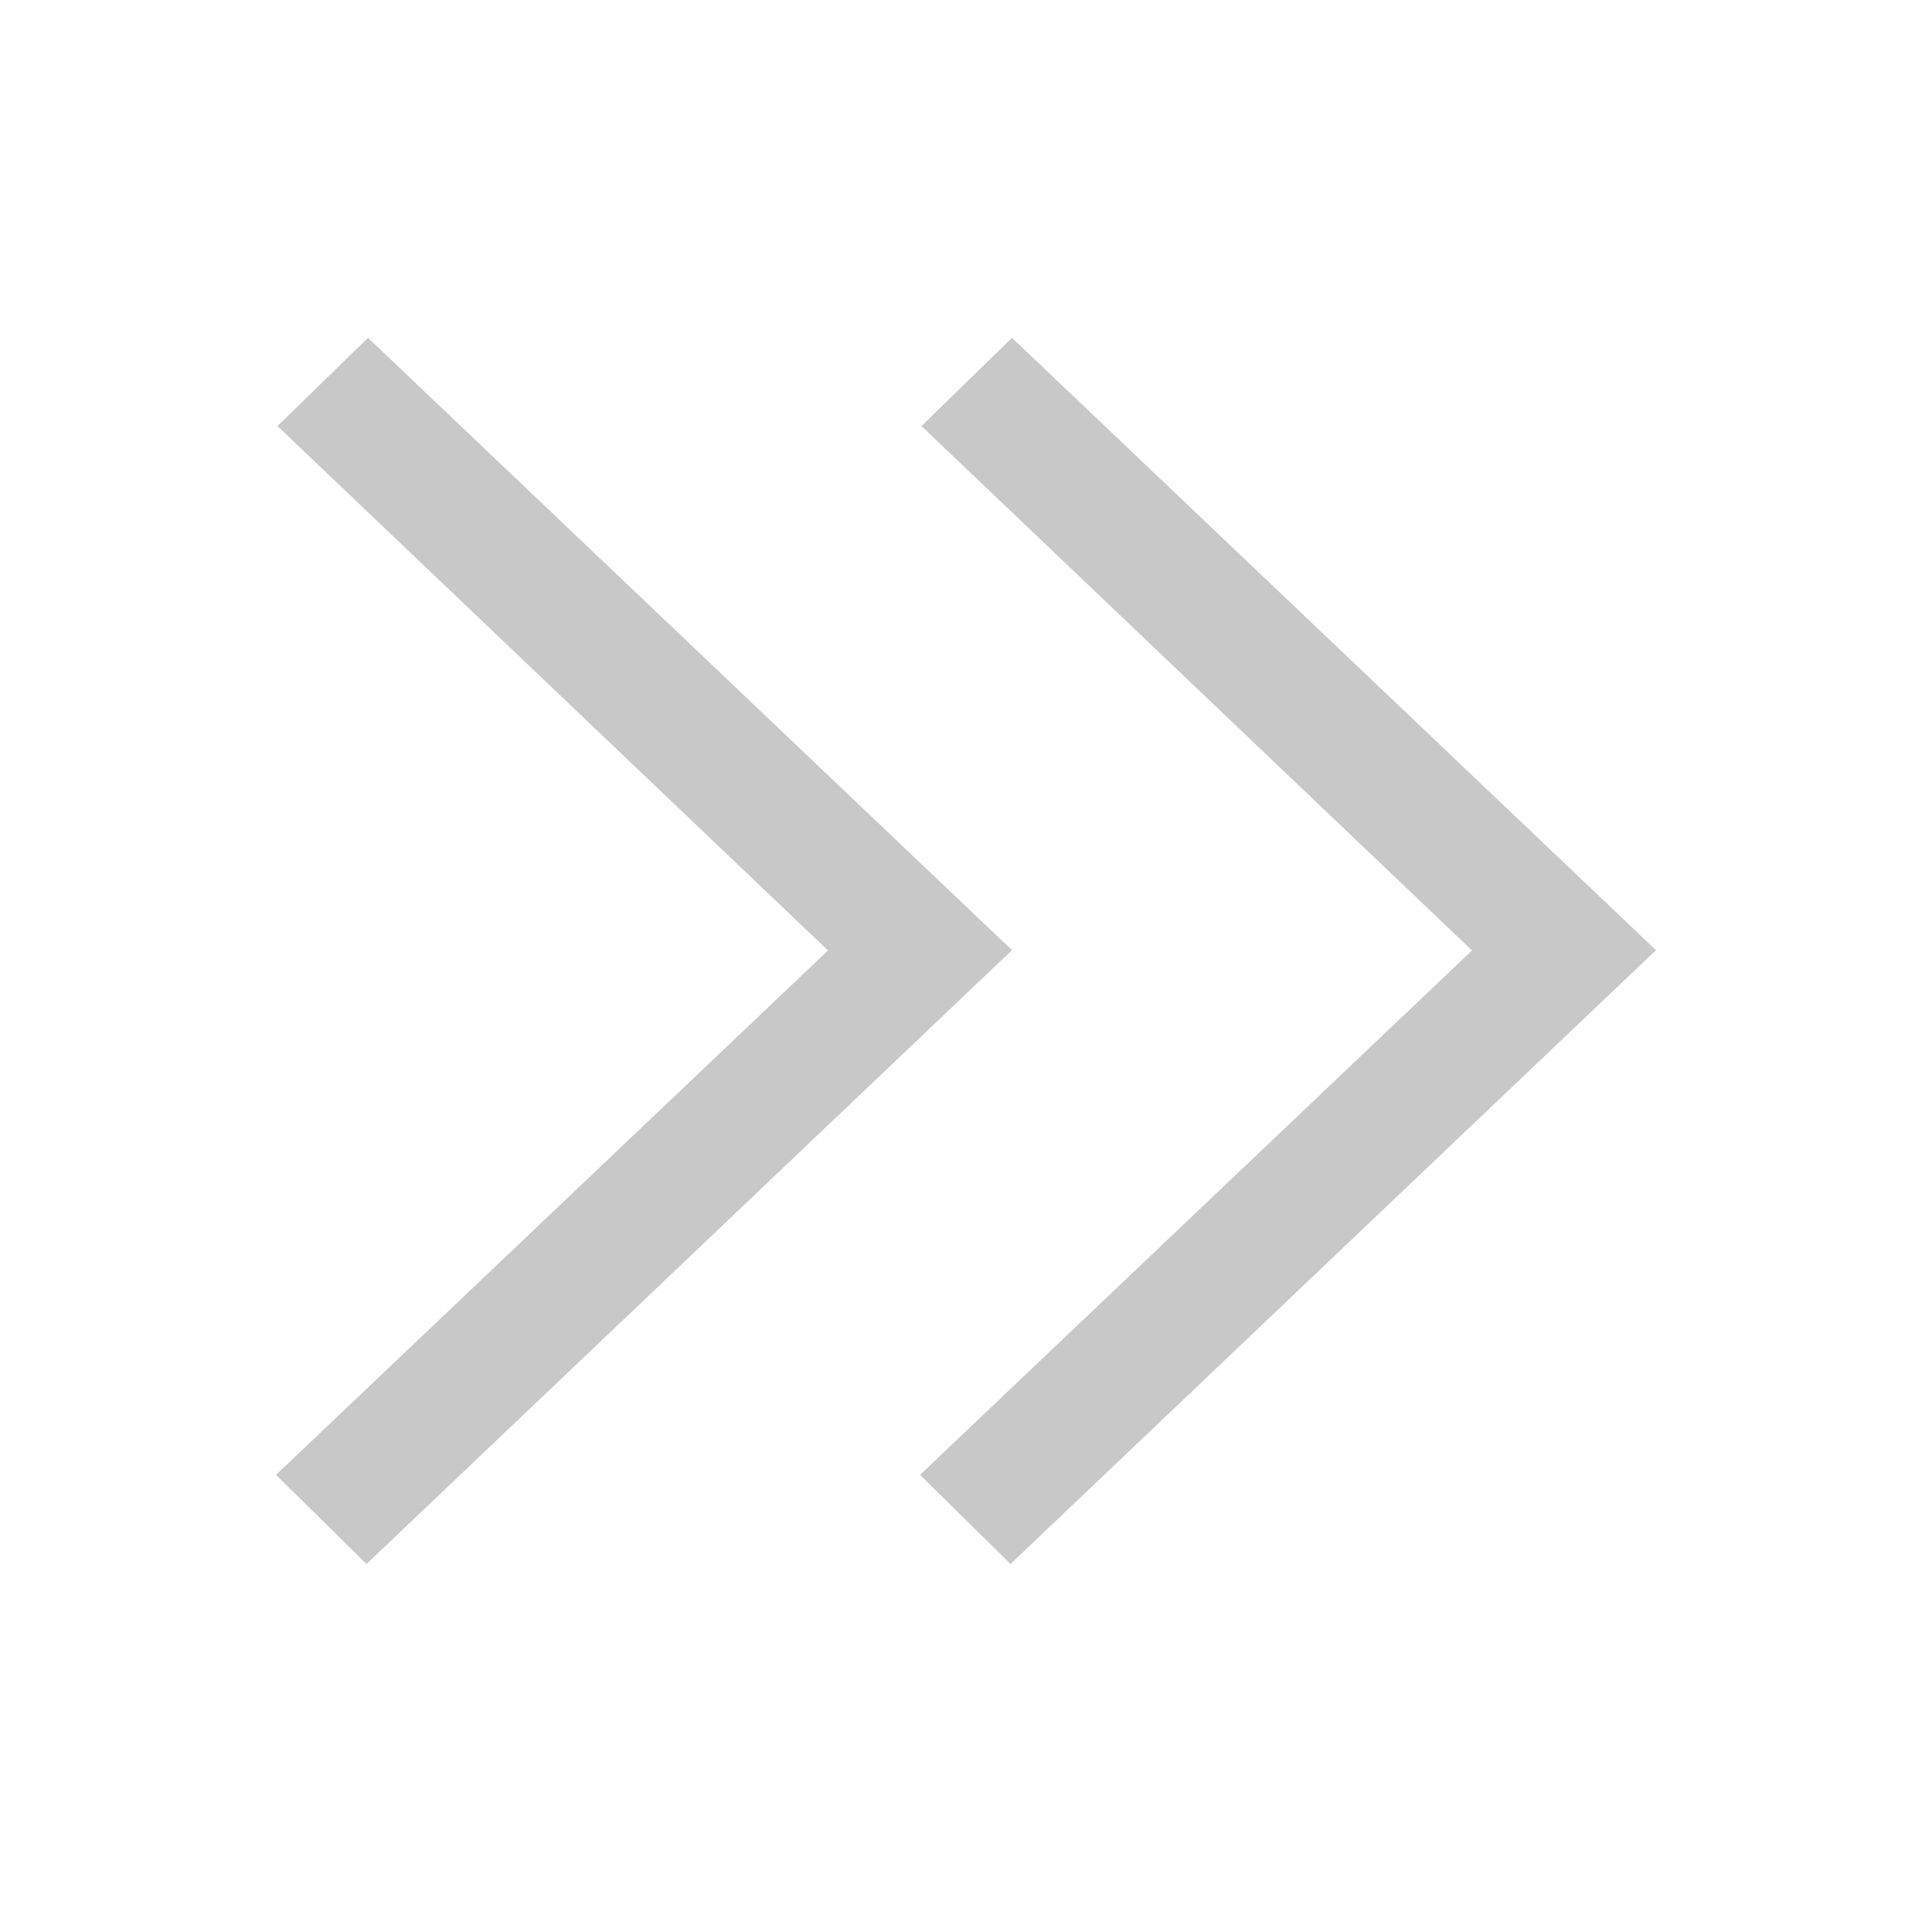
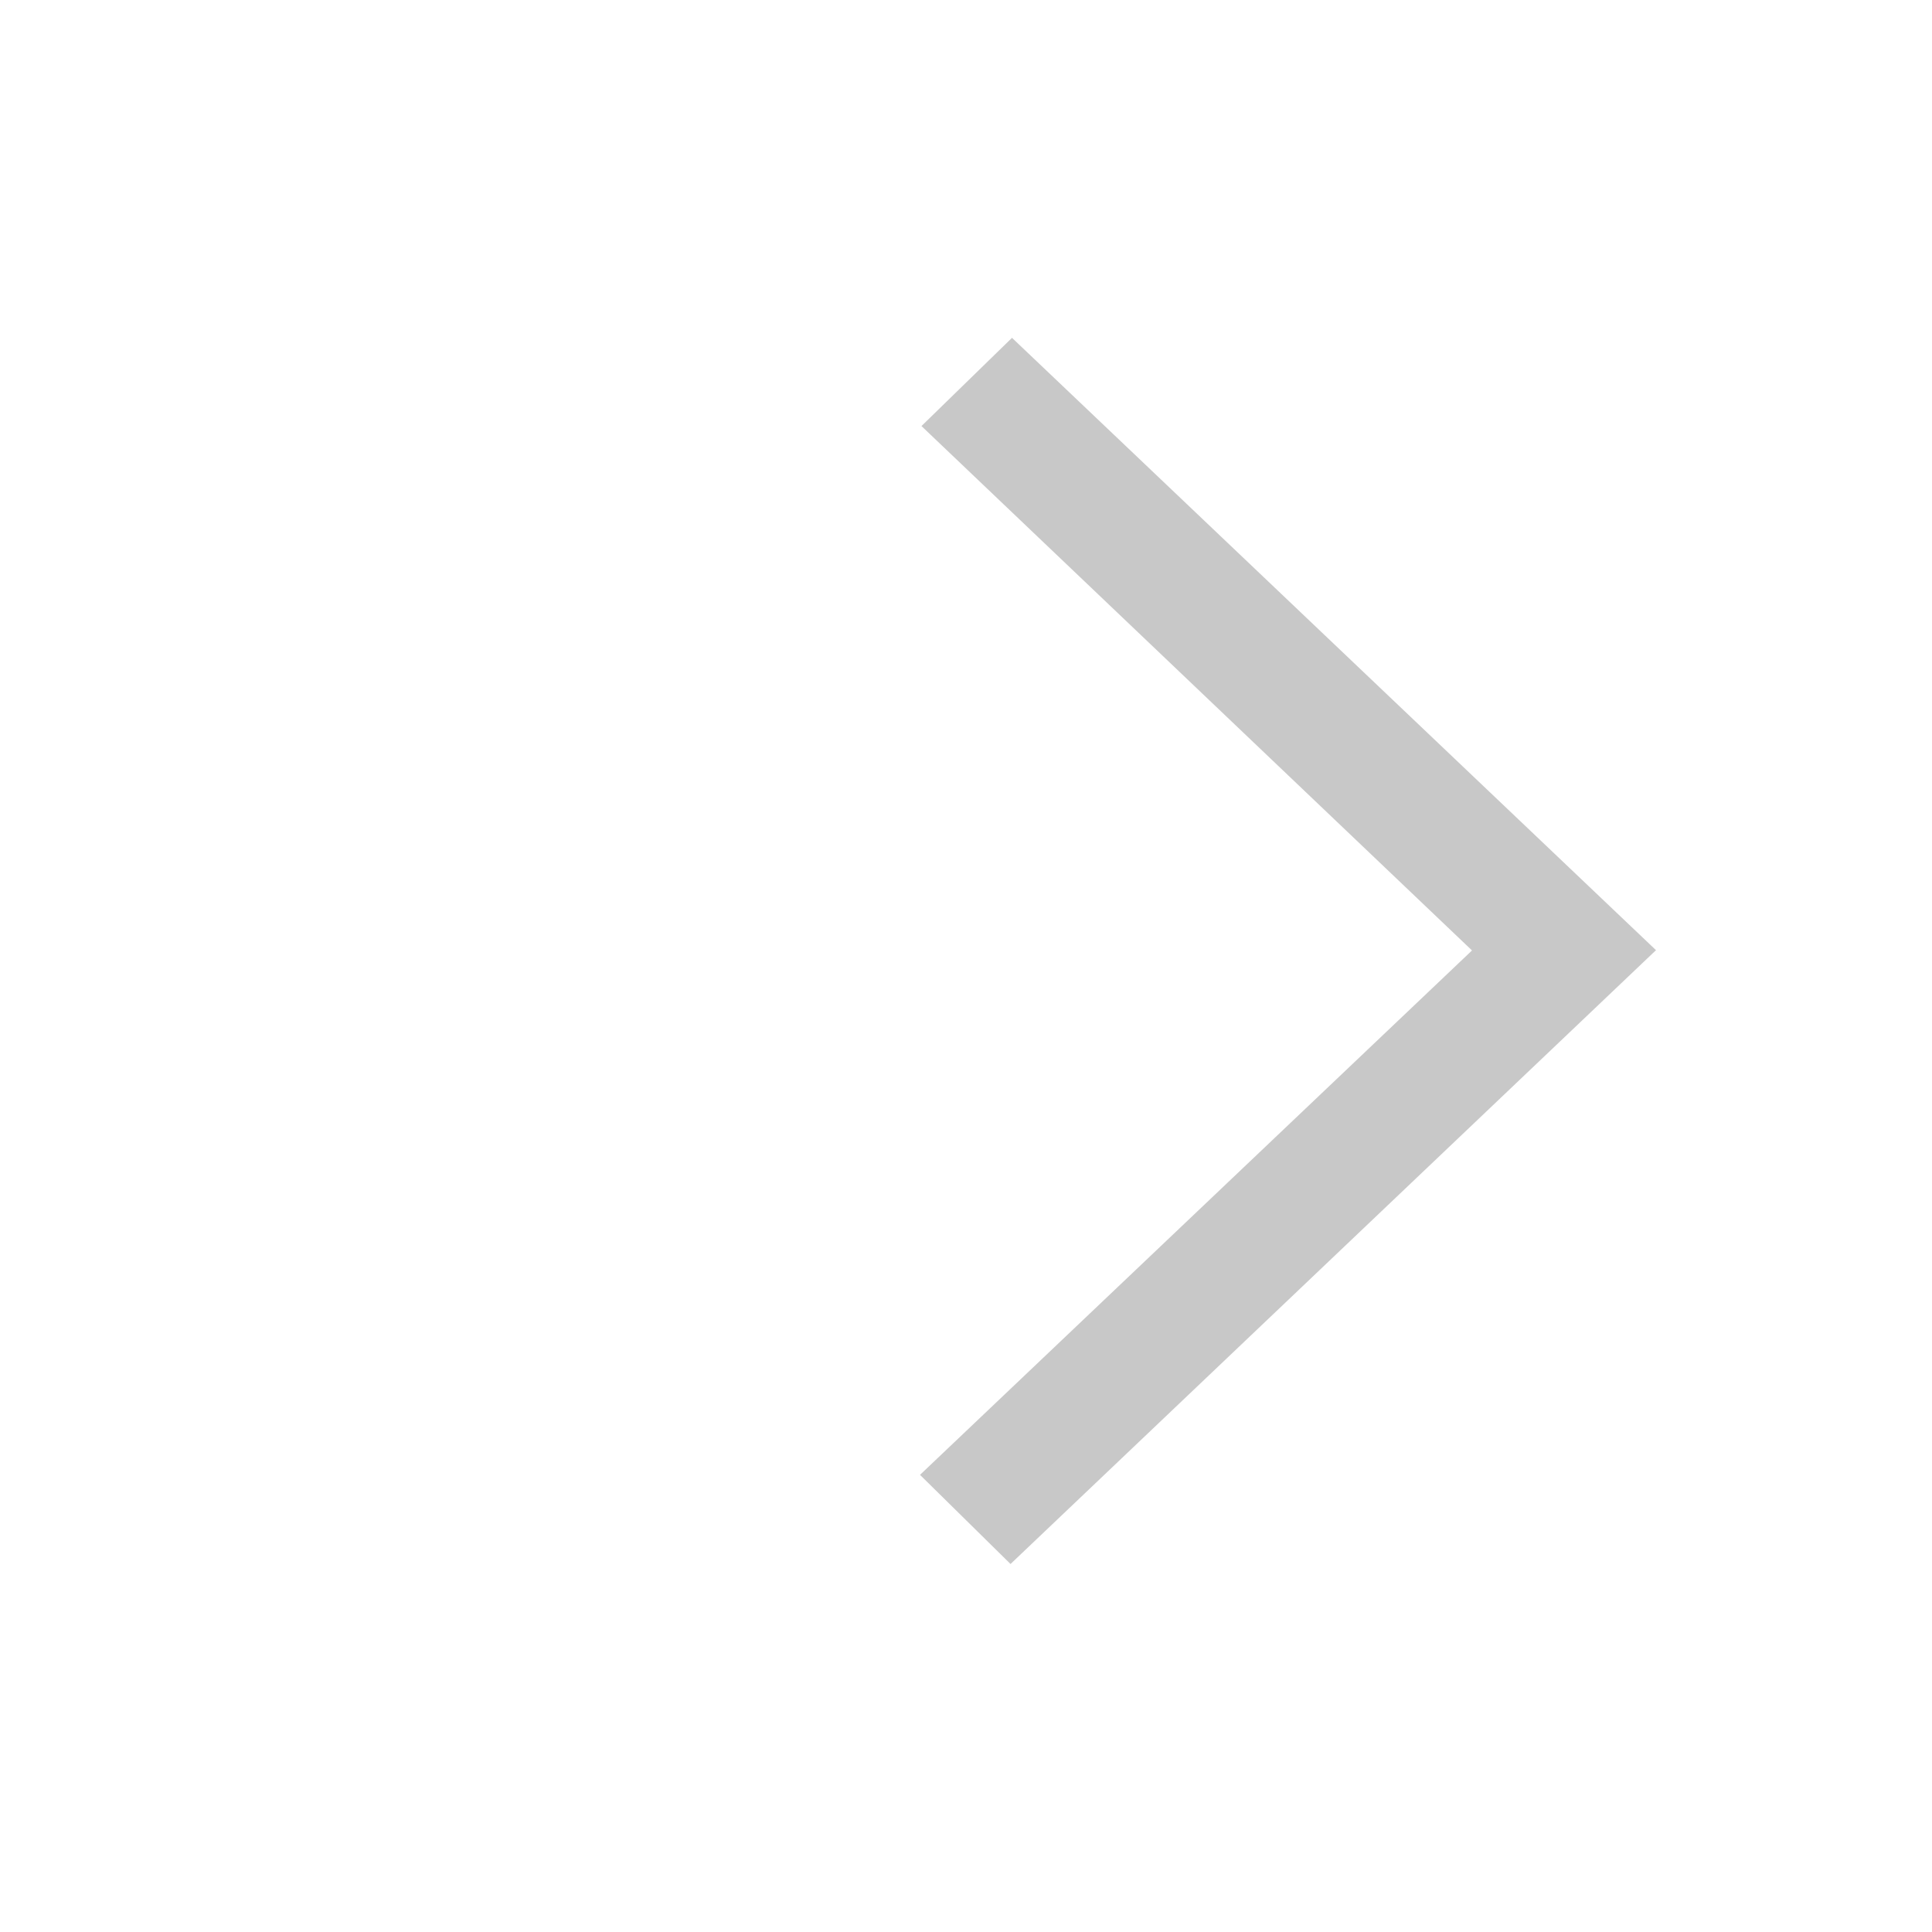
<svg xmlns="http://www.w3.org/2000/svg" id="구성_요소_20_7" data-name="구성 요소 20 – 7" width="21" height="21" viewBox="0 0 21 21">
  <rect id="사각형_6025" data-name="사각형 6025" width="21" height="21" fill="#fff" />
  <g id="next2" transform="translate(3 3.672)">
    <g id="그룹_11785" data-name="그룹 11785" transform="translate(-5 -3.672)">
-       <path id="패스_22584" data-name="패스 22584" d="M-4-.969l6-5.7-5.984-5.7L-3-13.328,4-6.672-3.016,0Z" transform="translate(9 17)" fill="#c8c8c8" />
      <path id="패스_22583" data-name="패스 22583" d="M-4-.969l6-5.7-5.984-5.7L-3-13.328,4-6.672-3.016,0Z" transform="translate(16 17)" fill="#c8c8c8" />
    </g>
  </g>
</svg>